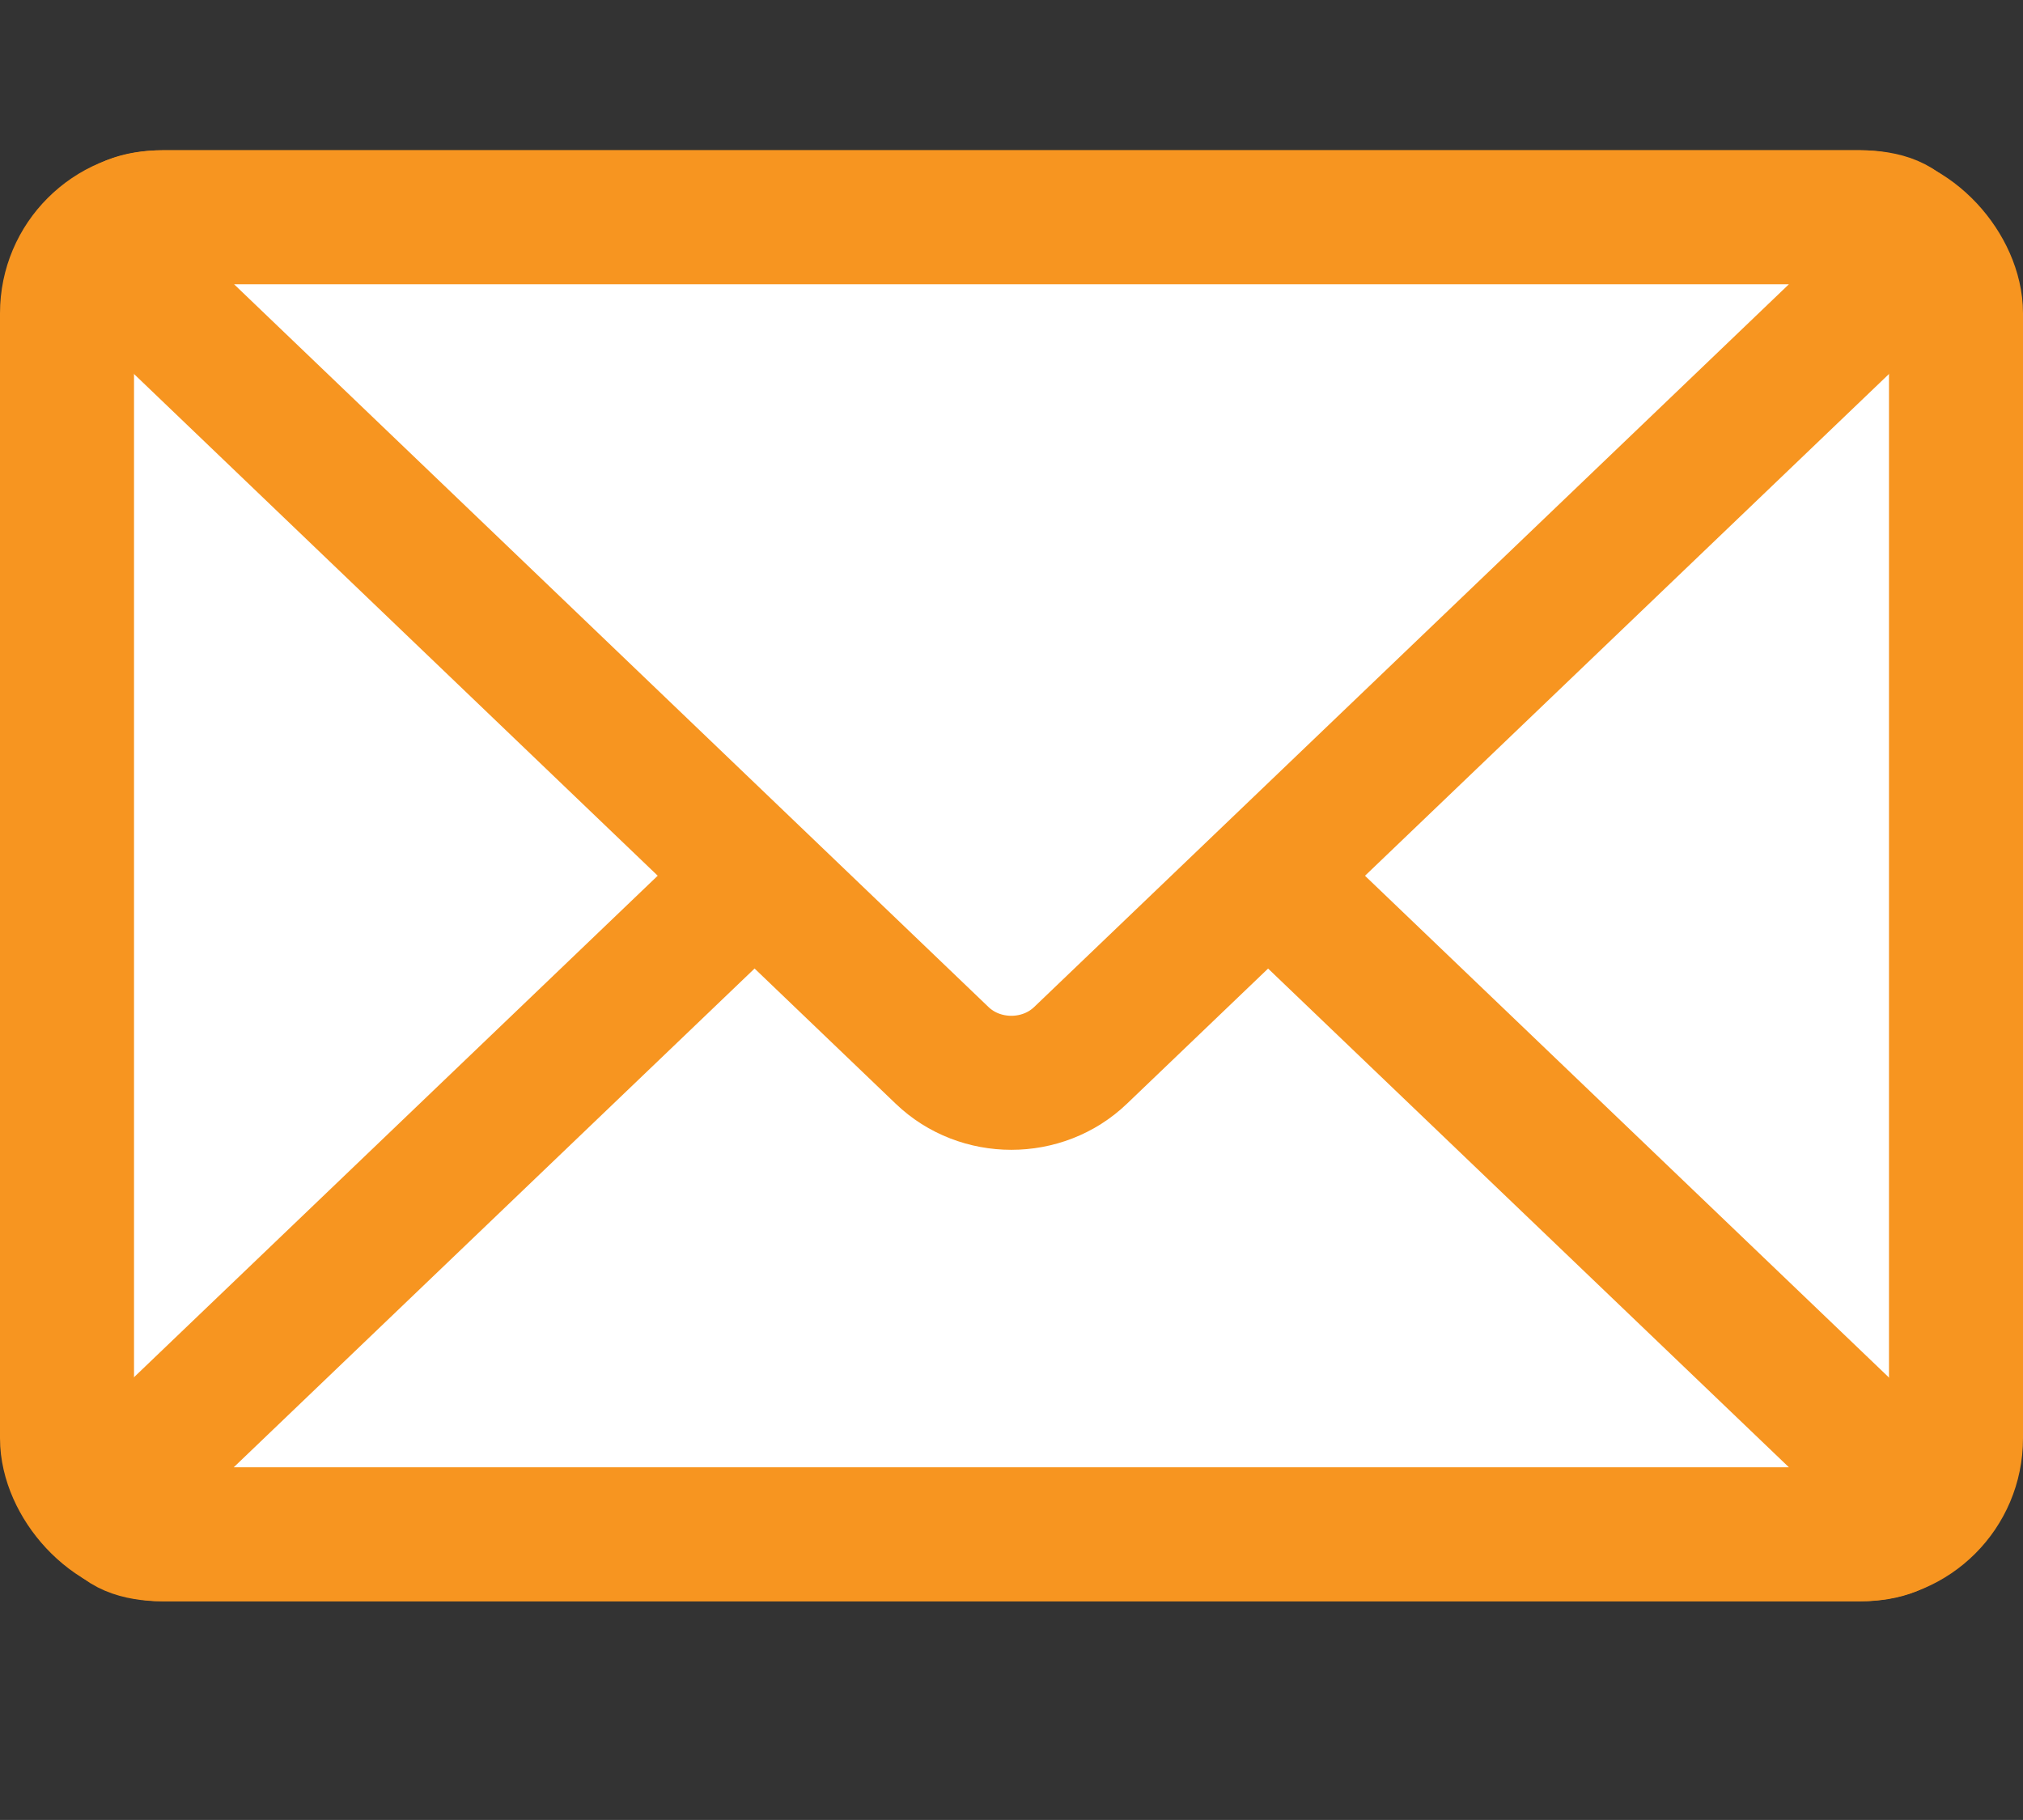
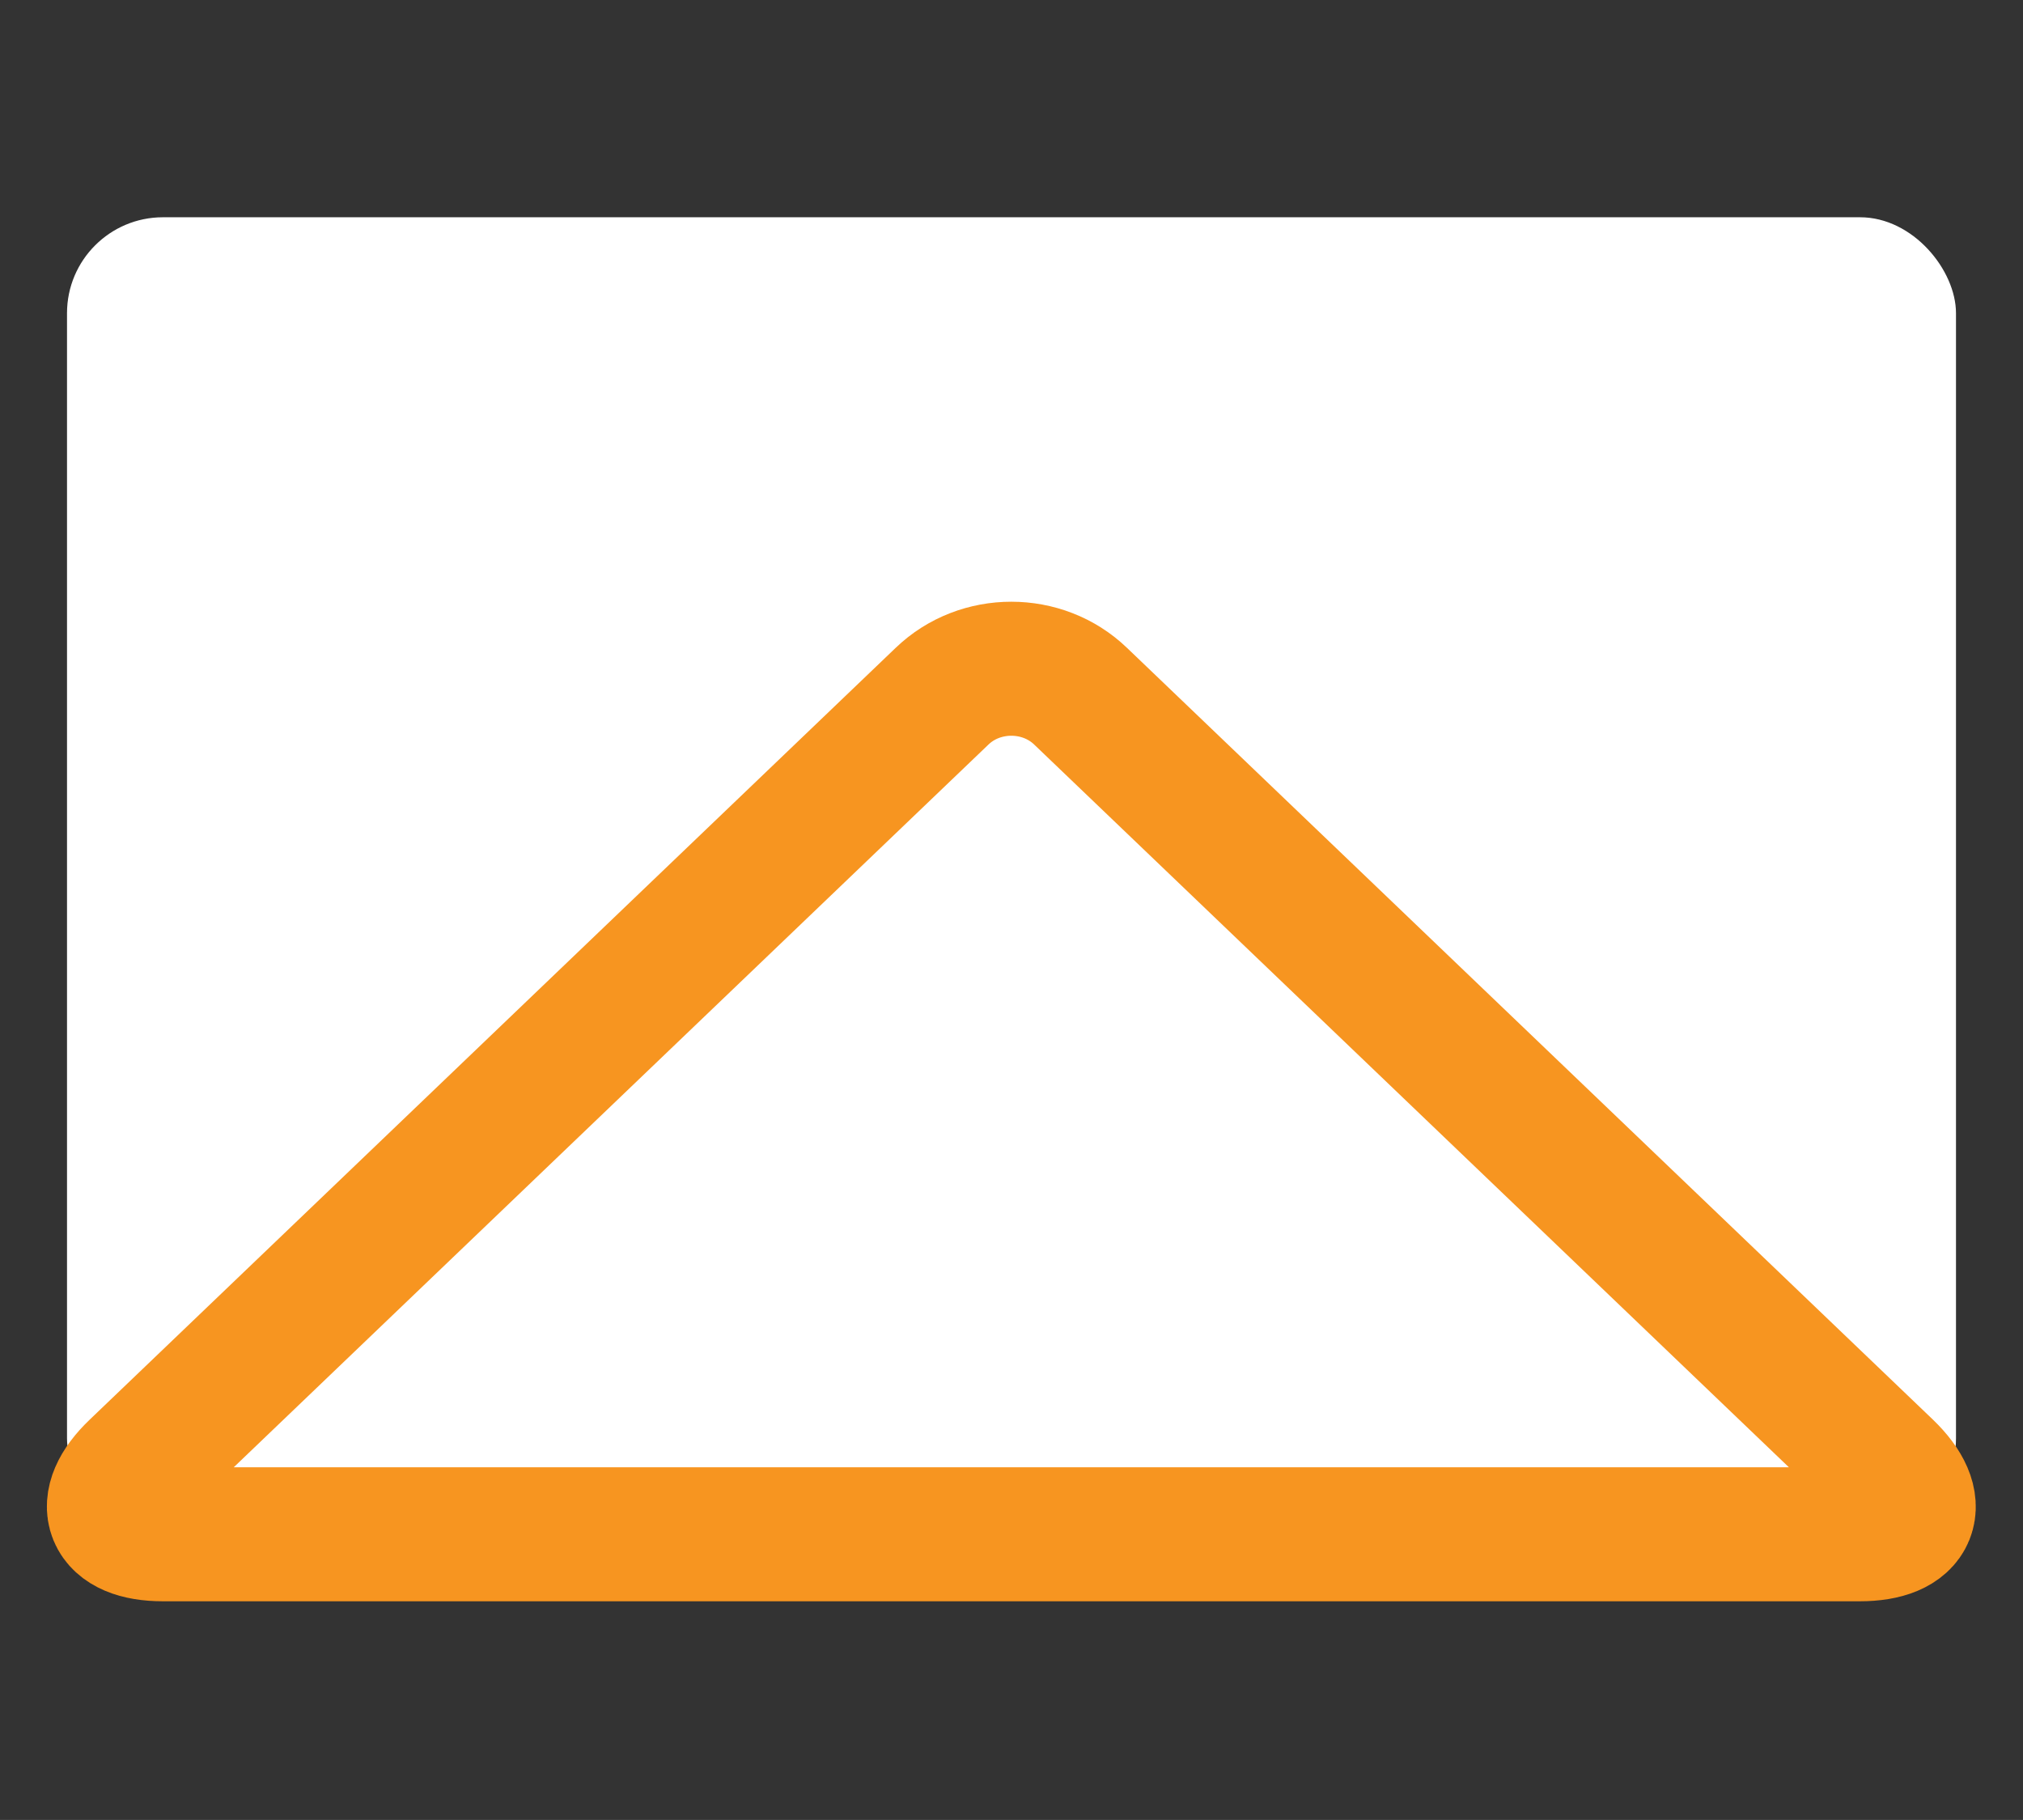
<svg xmlns="http://www.w3.org/2000/svg" id="Layer_1" viewBox="0 0 57.36 51.6">
  <rect x="0" y="0" width="57.36" height="51.6" fill="#333333" stroke="none" />
  <defs>
    <style>.cls-1{fill:#fff;}.cls-2{fill:none;stroke:#f79520;stroke-linecap:round;stroke-linejoin:round;stroke-width:3.8px;}</style>
  </defs>
  <g>
    <rect class="cls-1" x="1.9" y="6.16" width="53.56" height="37.34" rx="2.72" ry="2.72" />
-     <rect class="cls-2" x="1.9" y="6.16" width="53.56" height="37.34" rx="2.72" ry="2.72" />
  </g>
  <g>
    <path class="cls-1" d="m4.62,43.5c-1.5,0-1.84-.85-.76-1.88l22.85-21.88c1.08-1.04,2.85-1.04,3.93,0l22.85,21.88c1.08,1.04.74,1.88-.76,1.88H4.62Z" />
    <path class="cls-2" d="m4.62,43.5c-1.5,0-1.84-.85-.76-1.88l22.85-21.88c1.08-1.04,2.85-1.04,3.93,0l22.85,21.88c1.08,1.04.74,1.88-.76,1.88H4.62Z" />
  </g>
  <g>
-     <path class="cls-1" d="m52.73,6.16c1.5,0,1.84.85.76,1.88l-22.85,21.88c-1.08,1.04-2.85,1.04-3.93,0L3.87,8.04c-1.08-1.04-.74-1.88.76-1.88h48.11Z" />
-     <path class="cls-2" d="m52.73,6.16c1.5,0,1.84.85.76,1.88l-22.85,21.88c-1.08,1.04-2.85,1.04-3.93,0L3.87,8.04c-1.08-1.04-.74-1.88.76-1.88h48.11Z" />
-   </g>
+     </g>
</svg>